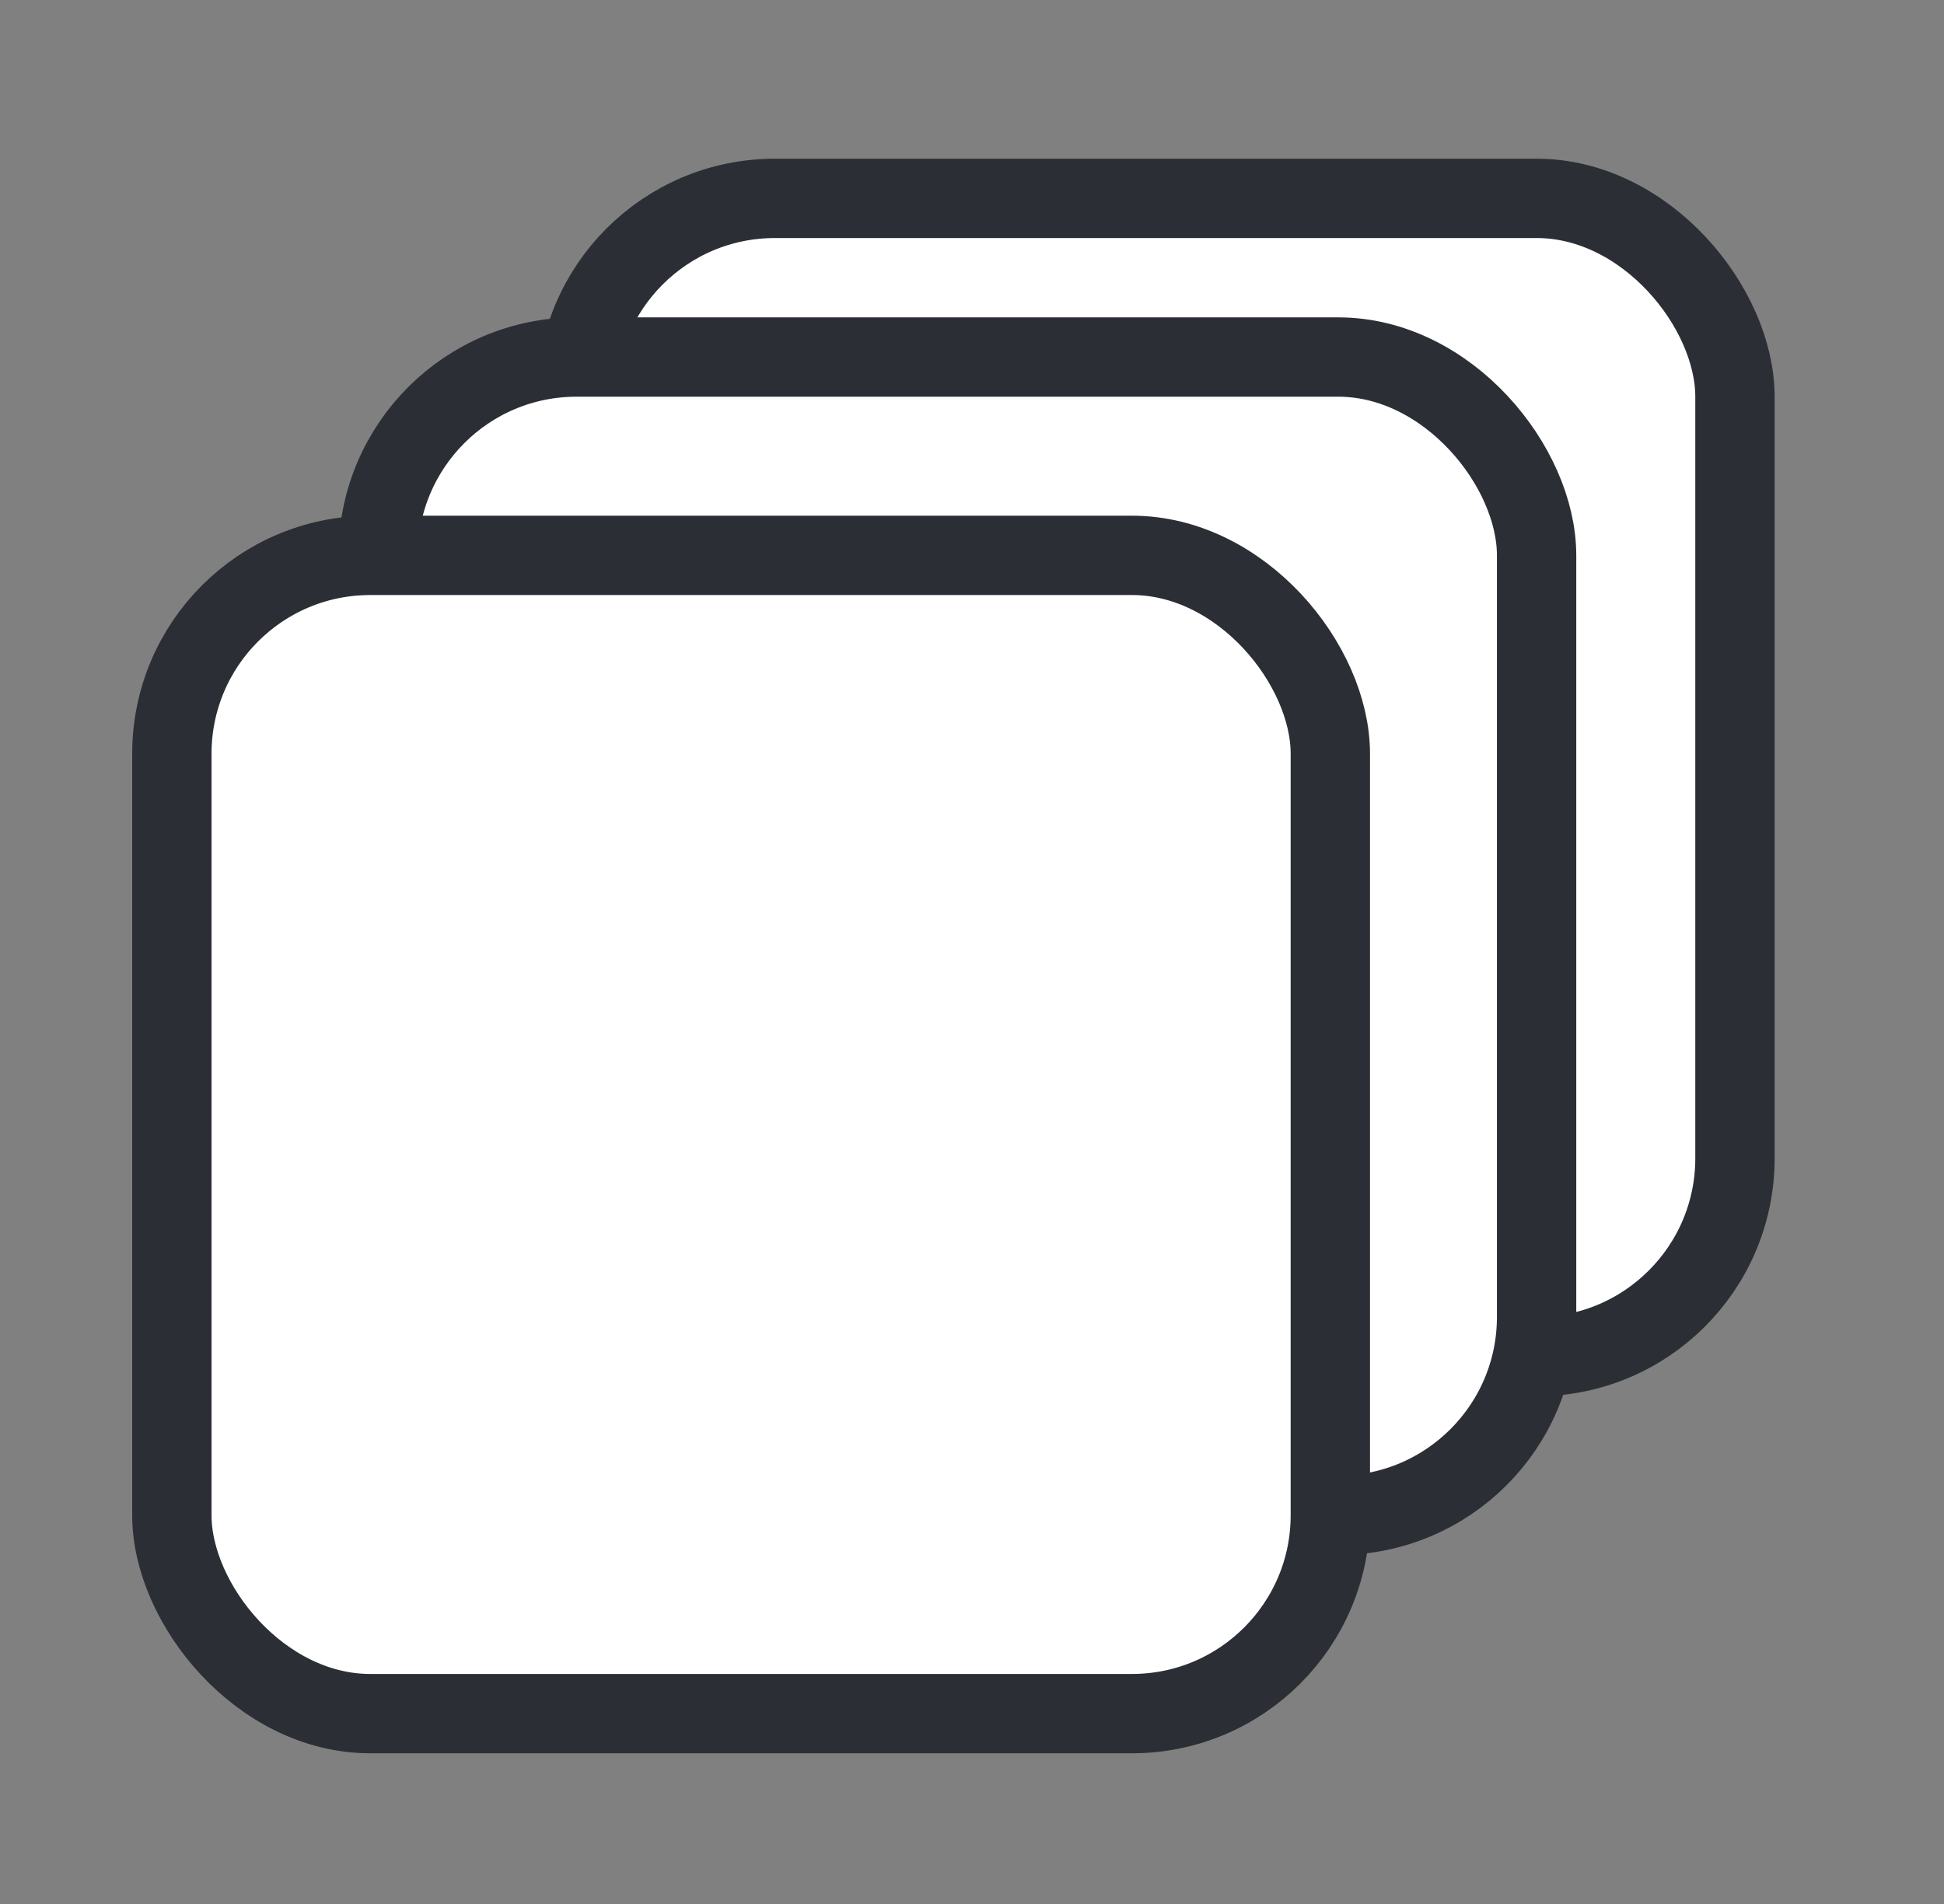
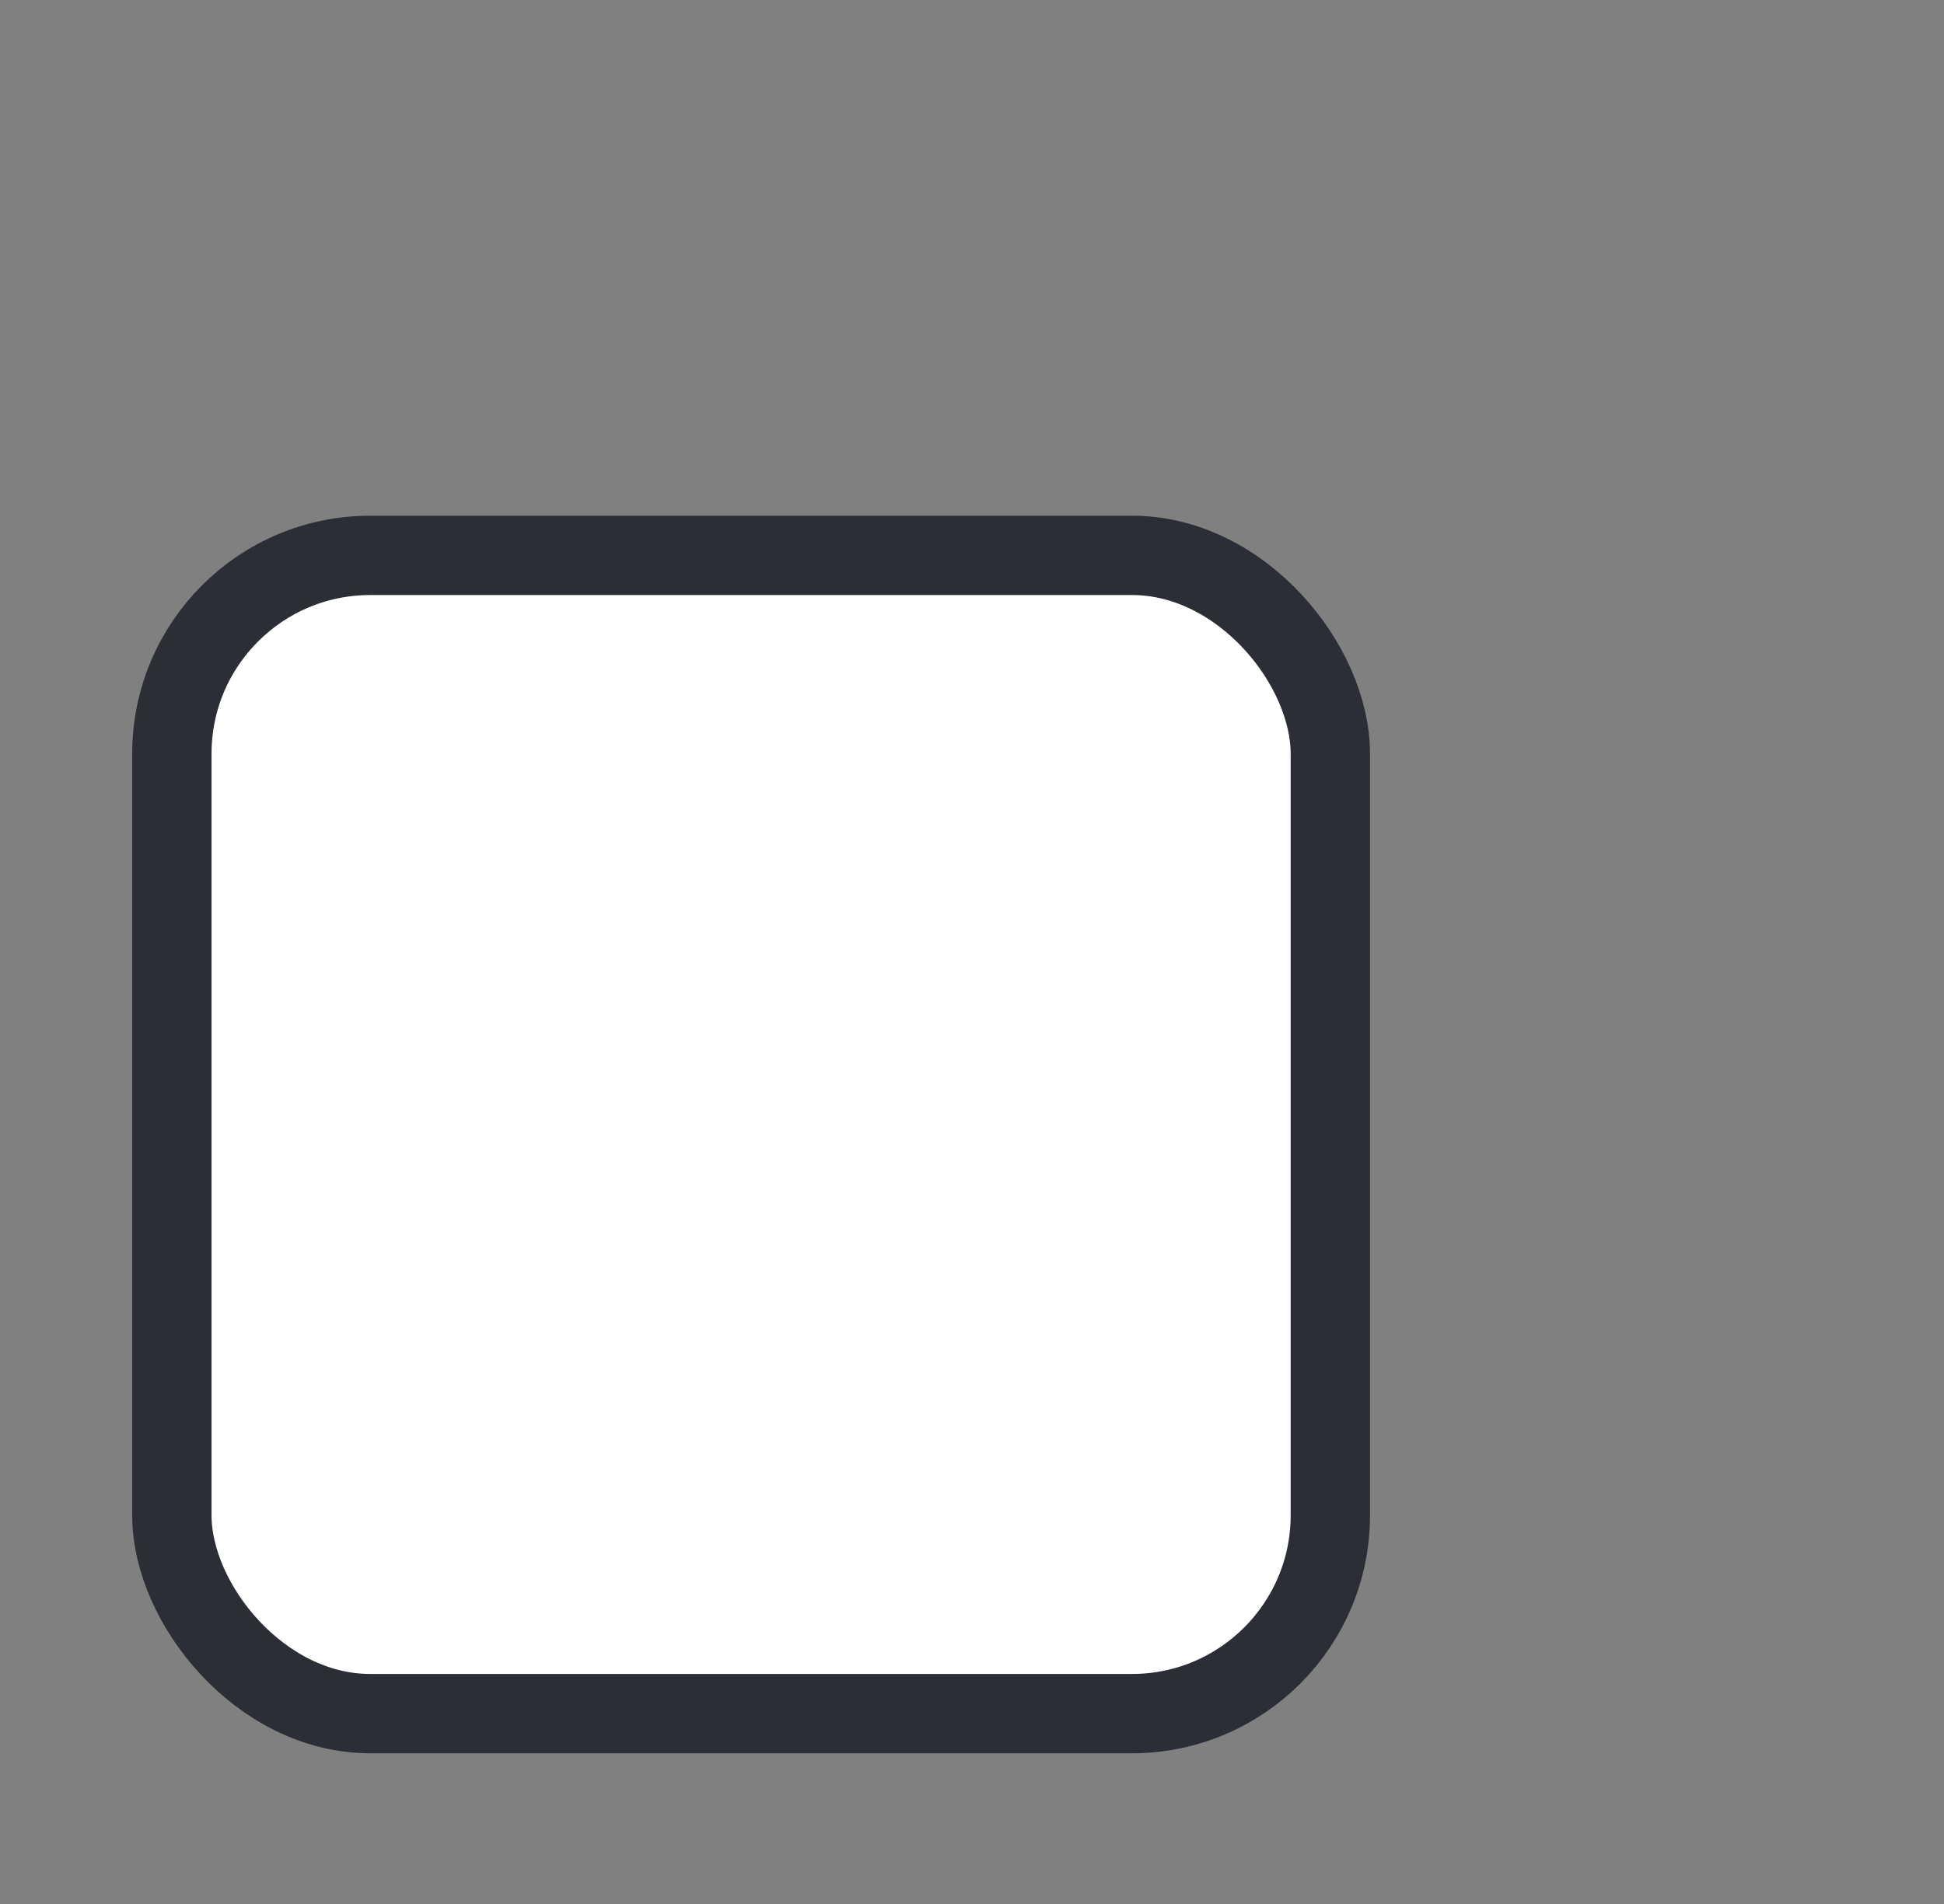
<svg xmlns="http://www.w3.org/2000/svg" width="49" height="48" viewBox="0 0 49 48" fill="none">
  <rect x="0" y="0" width="49" height="48" fill="#808080" stroke="none" />
-   <rect x="14.531" y="5.001" width="29.2" height="29.2" rx="5" fill="white" stroke="#2B2F35" stroke-width="2" />
-   <rect x="9.531" y="9.001" width="29.2" height="29.2" rx="5" fill="white" stroke="#2B2F35" stroke-width="2" />
  <rect x="4.332" y="14.001" width="29.2" height="29.2" rx="5" fill="white" stroke="#2B2F35" stroke-width="2" />
</svg>